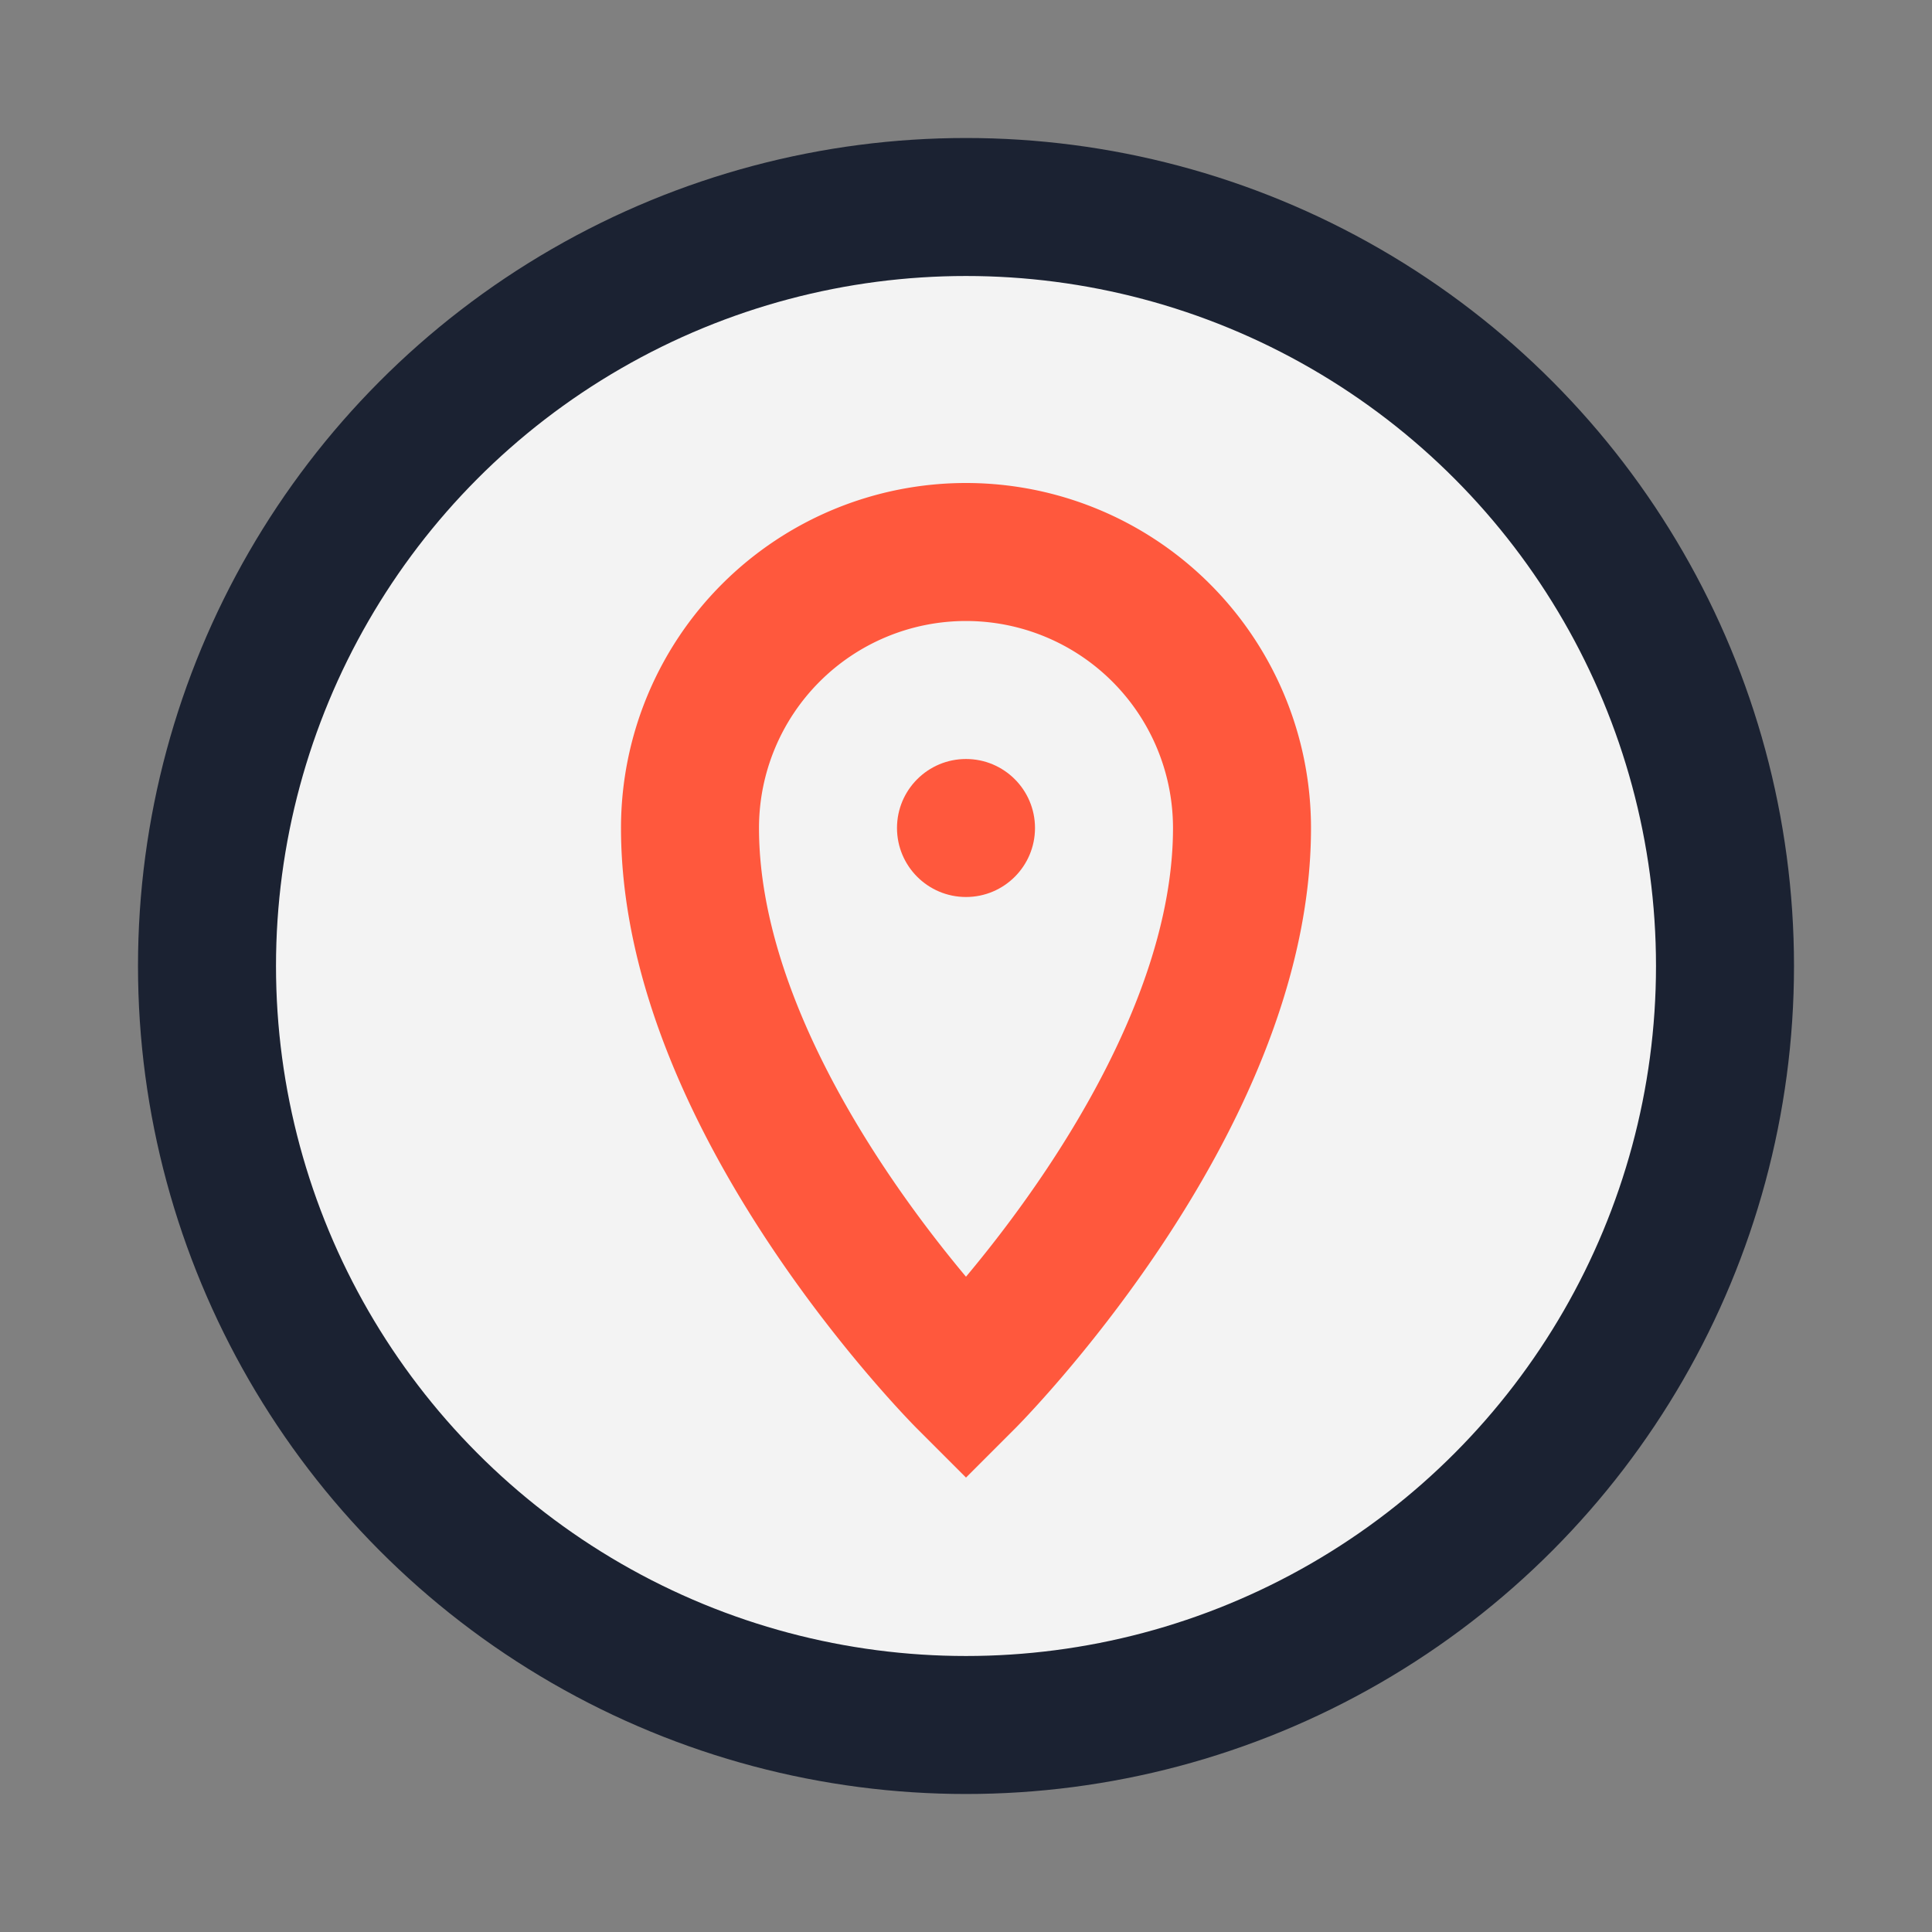
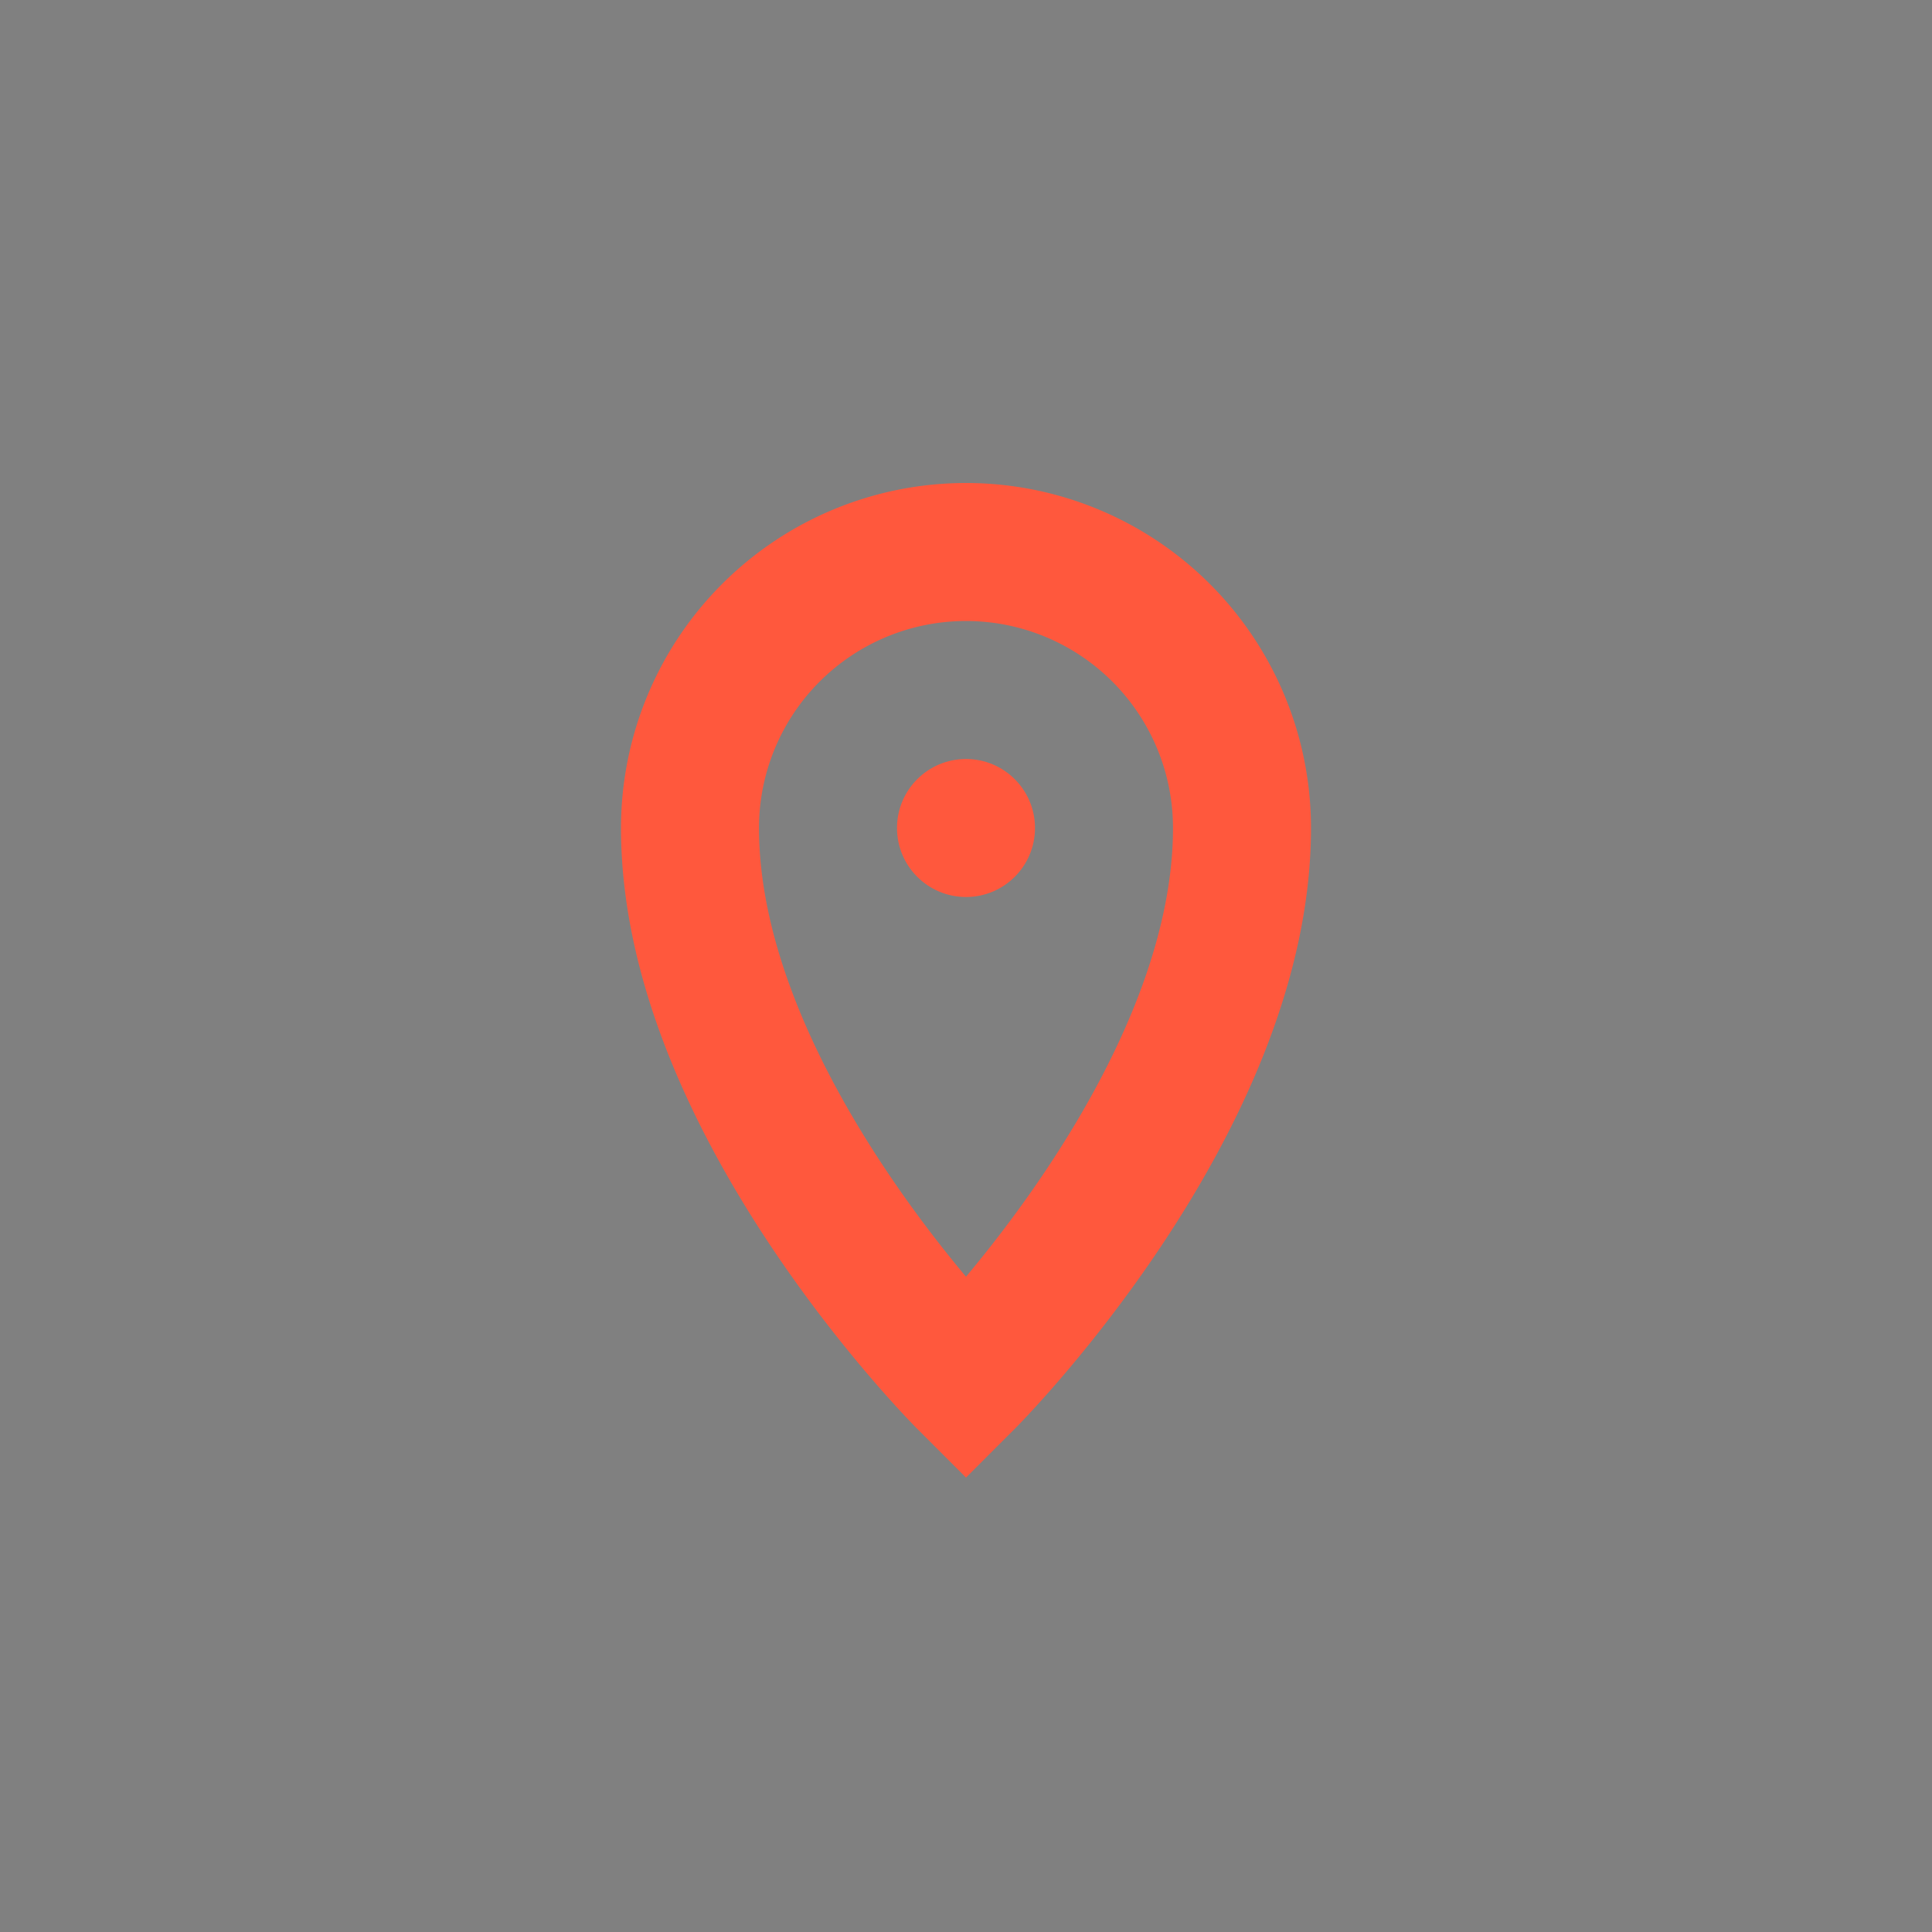
<svg xmlns="http://www.w3.org/2000/svg" width="28" height="28" viewBox="0 0 28 28">
  <rect x="0" y="0" width="28" height="28" fill="#808080" stroke="none" />
-   <circle cx="14" cy="14" r="11" fill="#F3F3F3" stroke="#1B2232" stroke-width="2" />
  <path d="M14 8a4 4 0 0 1 4 4c0 4-4 8-4 8s-4-4-4-8a4 4 0 0 1 4-4z" fill="none" stroke="#FF583D" stroke-width="2" />
  <circle cx="14" cy="12" r="1" fill="#FF583D" />
</svg>